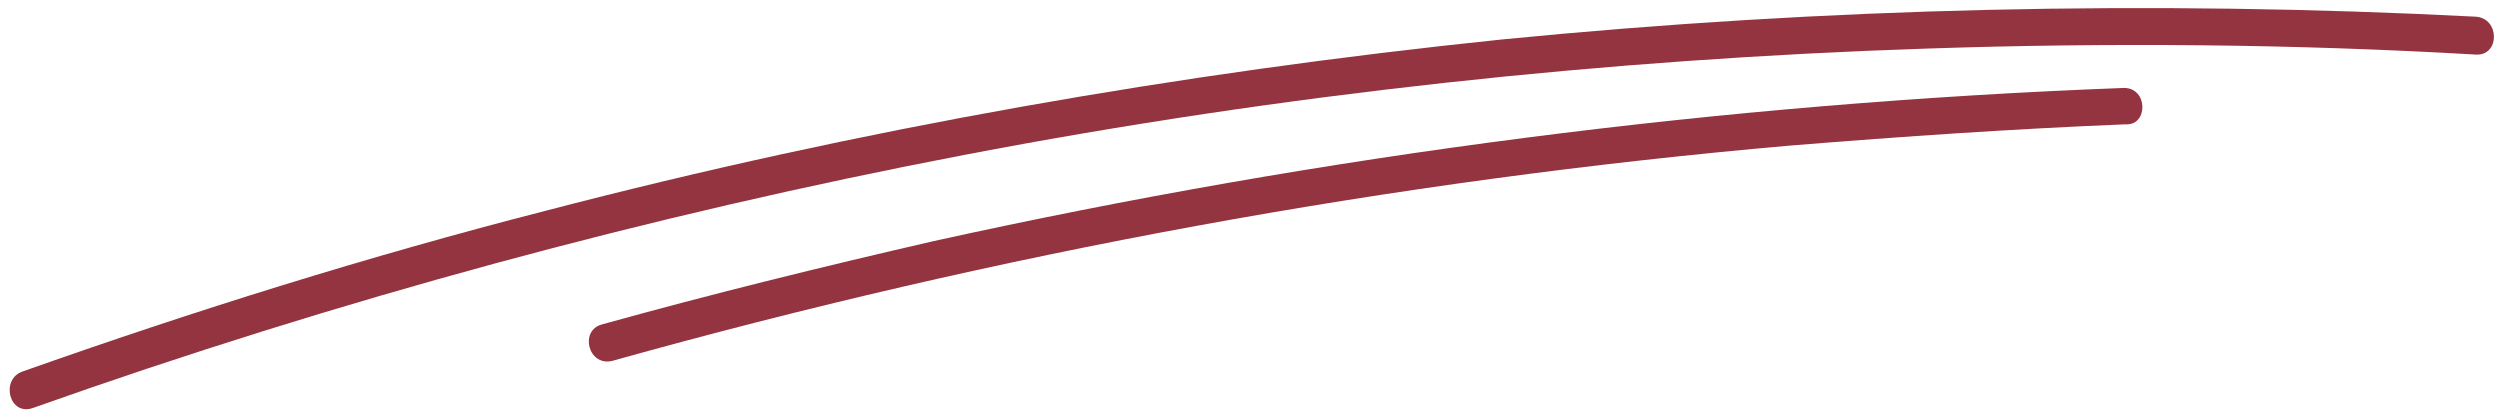
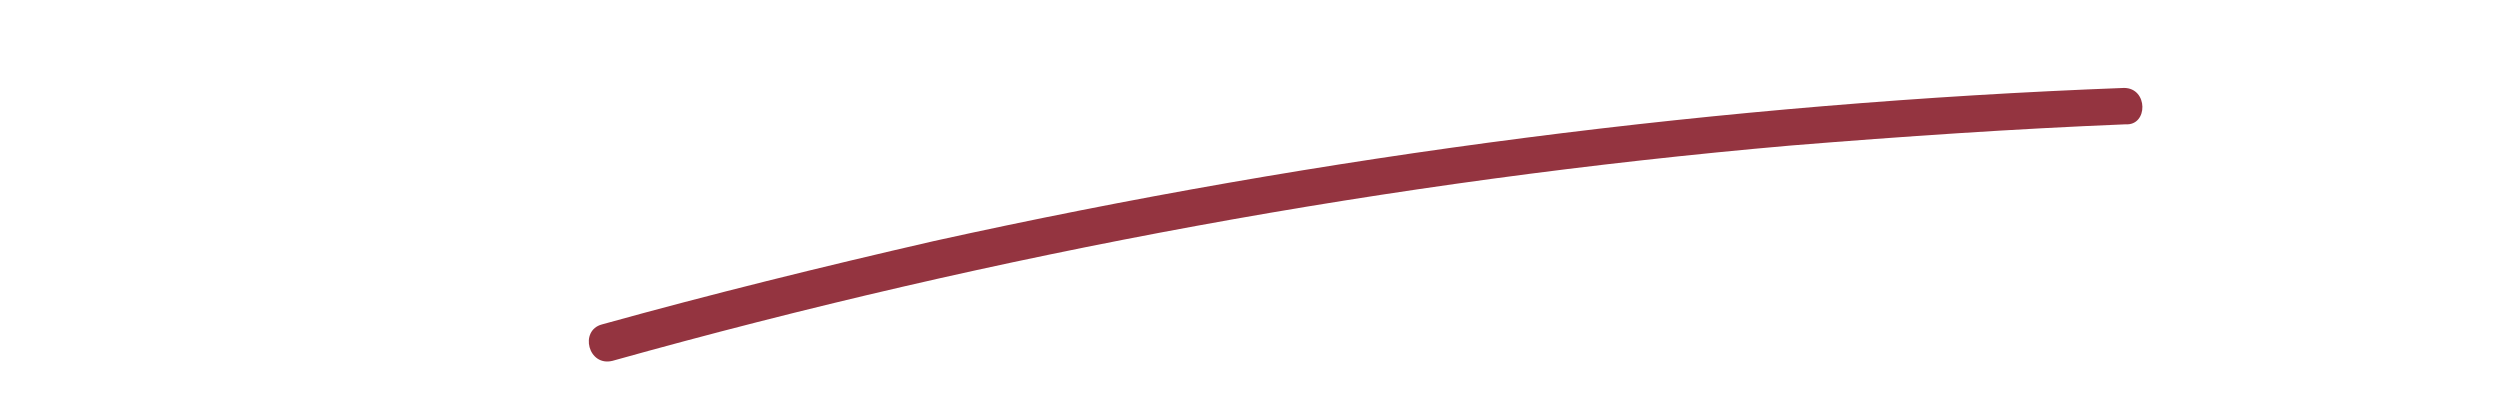
<svg xmlns="http://www.w3.org/2000/svg" fill="#000000" height="27.5" preserveAspectRatio="xMidYMid meet" version="1" viewBox="17.4 86.2 164.9 27.5" width="164.9" zoomAndPan="magnify">
  <g fill="#943440" id="change1_1">
-     <path d="M180.7,87.3c-21.4-1.1-42.9-0.6-64.2,1.5c-21.3,2.2-42.4,5.9-63.1,11.3c-11.7,3-23.2,6.6-34.5,10.6 c-1.5,0.5-0.9,3,0.7,2.4c20-7.1,40.6-12.7,61.5-16.7c20.9-4,42.2-6.3,63.5-7c12-0.4,24.1-0.3,36.1,0.4 C182.3,89.9,182.3,87.4,180.7,87.3z" />
    <path d="M157.5,92c-26.4,1-52.7,4.4-78.5,10.1c-7.4,1.7-14.7,3.5-21.9,5.5c-1.5,0.4-0.9,2.8,0.7,2.4 c25.4-7.1,51.4-11.9,77.7-14.2c7.4-0.6,14.7-1.1,22.1-1.4C159.1,94.5,159.1,92,157.5,92z" />
  </g>
</svg>